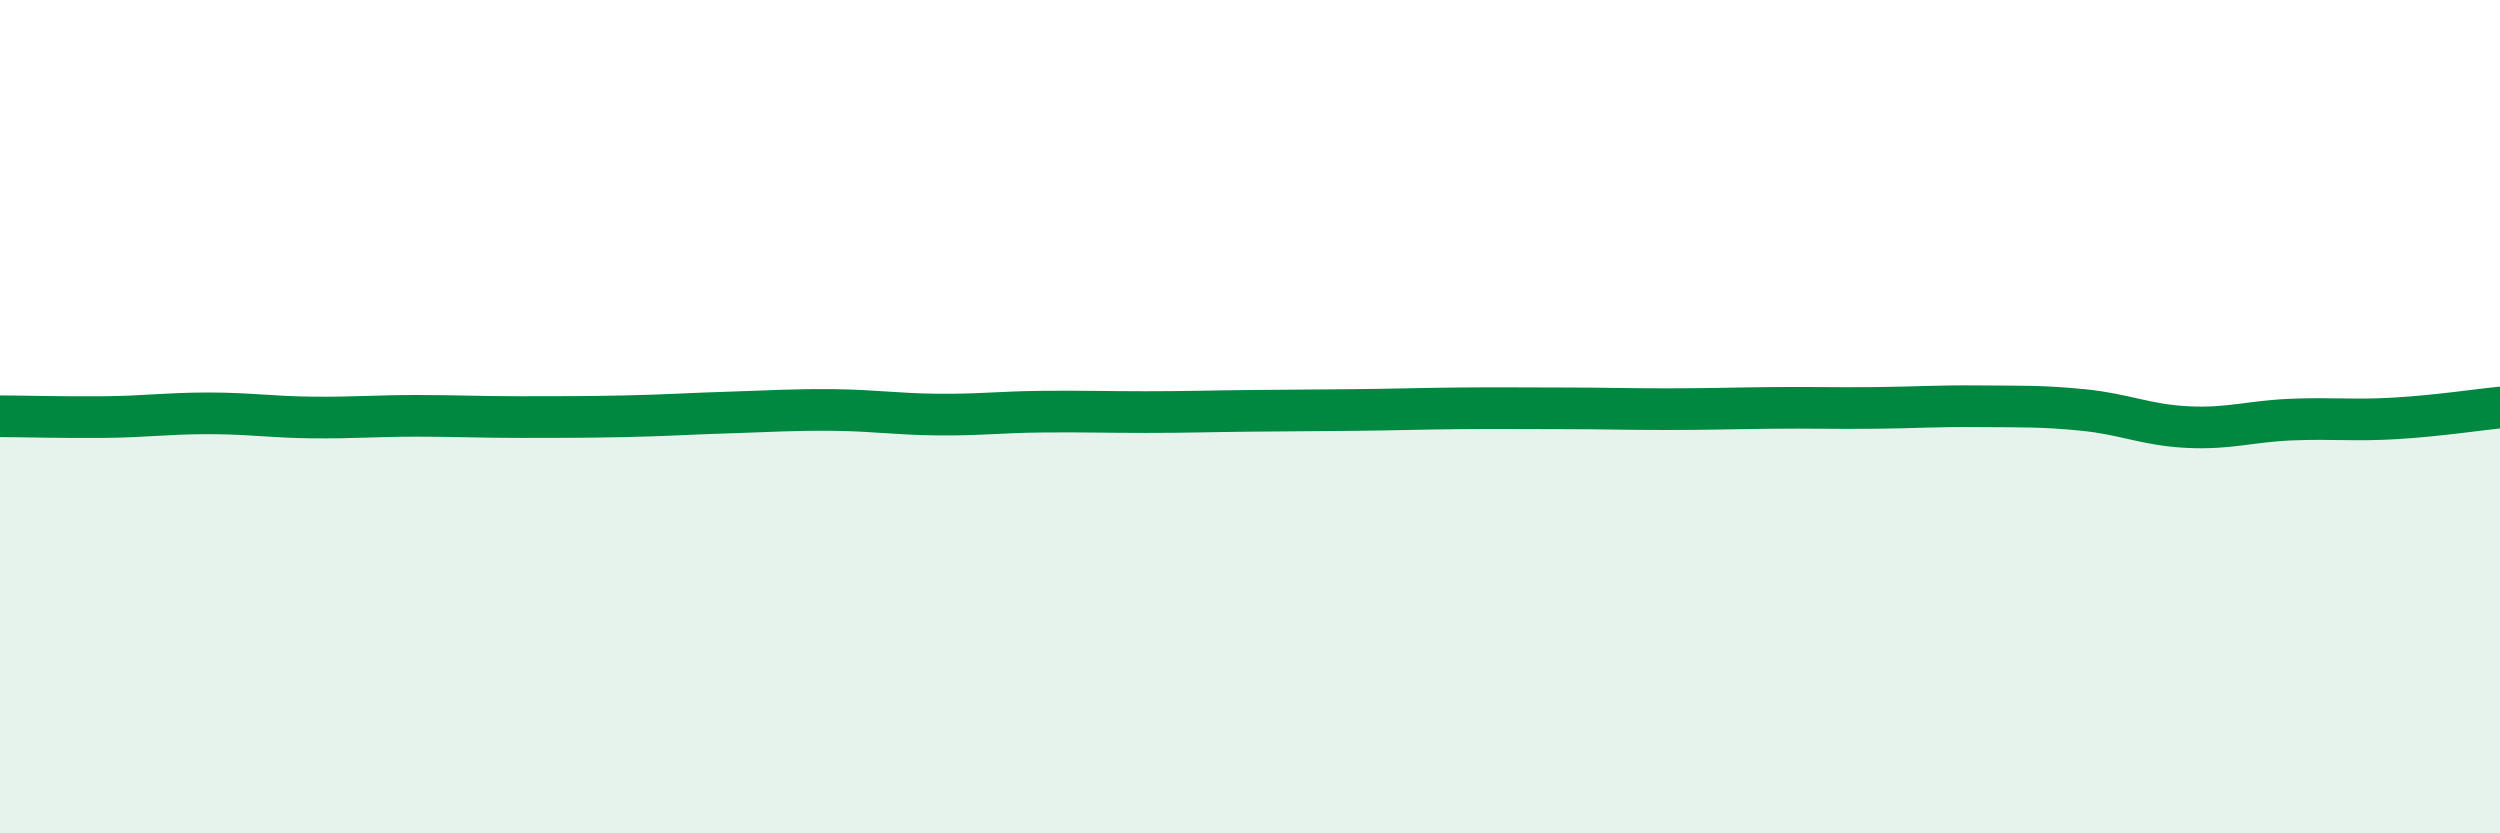
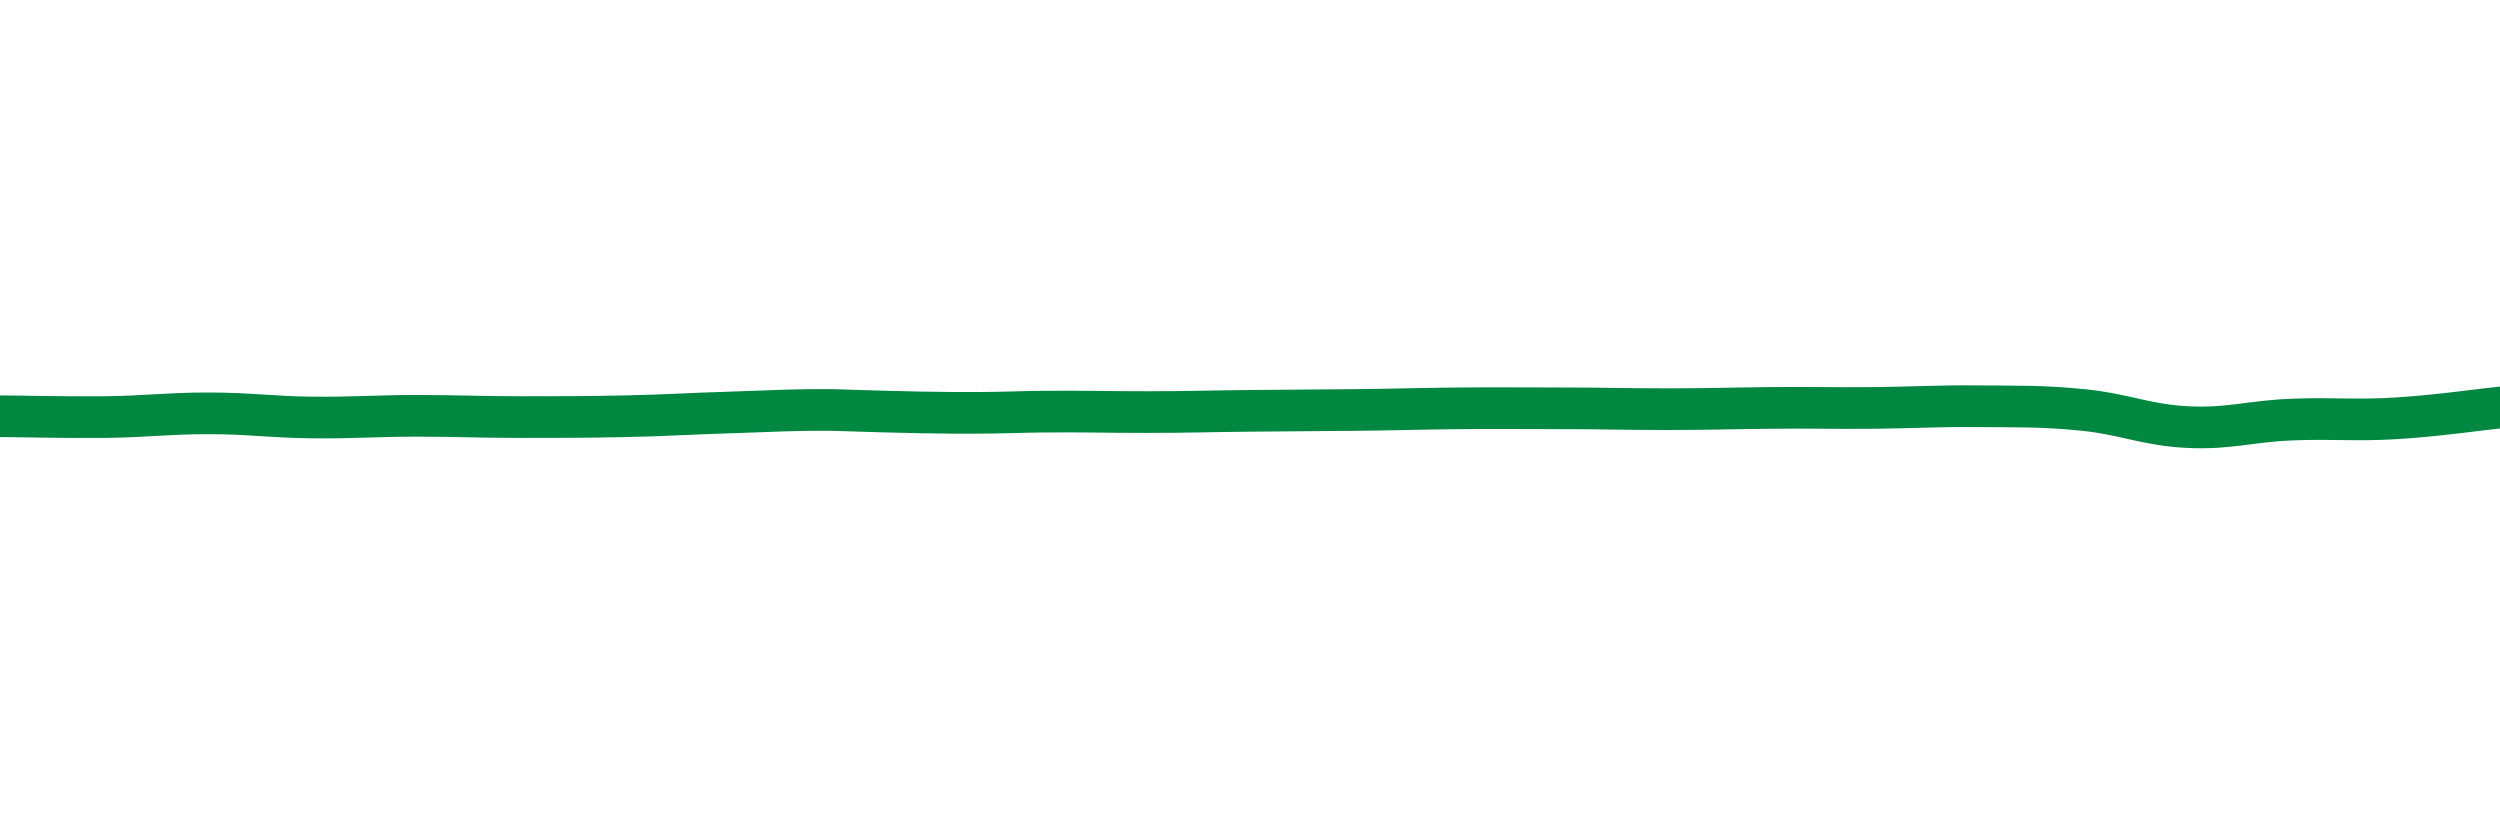
<svg xmlns="http://www.w3.org/2000/svg" width="60" height="20" viewBox="0 0 60 20">
-   <path d="M 0,9.99 C 0.5,9.99 1.5,10.02 2.5,10.01 C 3.5,10 4,9.92 5,9.92 C 6,9.92 6.5,10.01 7.5,10.02 C 8.5,10.03 9,9.98 10,9.98 C 11,9.98 11.5,10.01 12.5,10.01 C 13.5,10.01 14,10.01 15,9.99 C 16,9.97 16.5,9.93 17.5,9.9 C 18.5,9.87 19,9.83 20,9.84 C 21,9.85 21.5,9.94 22.5,9.95 C 23.5,9.96 24,9.89 25,9.88 C 26,9.87 26.5,9.89 27.5,9.89 C 28.5,9.89 29,9.87 30,9.86 C 31,9.85 31.5,9.85 32.5,9.84 C 33.5,9.83 34,9.81 35,9.8 C 36,9.79 36.5,9.8 37.5,9.8 C 38.5,9.8 39,9.82 40,9.82 C 41,9.82 41.5,9.8 42.5,9.79 C 43.5,9.78 44,9.8 45,9.79 C 46,9.78 46.5,9.74 47.5,9.75 C 48.5,9.76 49,9.74 50,9.84 C 51,9.94 51.5,10.2 52.5,10.25 C 53.5,10.3 54,10.11 55,10.07 C 56,10.03 56.5,10.1 57.5,10.04 C 58.5,9.98 59.5,9.83 60,9.78L60 20L0 20Z" fill="#008740" opacity="0.1" stroke-linecap="round" stroke-linejoin="round" />
-   <path d="M 0,9.99 C 0.5,9.99 1.5,10.02 2.5,10.01 C 3.5,10 4,9.92 5,9.92 C 6,9.92 6.5,10.01 7.5,10.02 C 8.5,10.03 9,9.98 10,9.98 C 11,9.98 11.5,10.01 12.5,10.01 C 13.5,10.01 14,10.01 15,9.99 C 16,9.97 16.5,9.93 17.5,9.9 C 18.5,9.87 19,9.83 20,9.84 C 21,9.85 21.5,9.94 22.5,9.95 C 23.5,9.96 24,9.89 25,9.88 C 26,9.87 26.5,9.89 27.5,9.89 C 28.5,9.89 29,9.87 30,9.86 C 31,9.85 31.5,9.85 32.5,9.84 C 33.5,9.83 34,9.81 35,9.8 C 36,9.79 36.5,9.8 37.5,9.8 C 38.5,9.8 39,9.82 40,9.82 C 41,9.82 41.5,9.8 42.5,9.79 C 43.5,9.78 44,9.8 45,9.79 C 46,9.78 46.5,9.74 47.5,9.75 C 48.5,9.76 49,9.74 50,9.84 C 51,9.94 51.5,10.2 52.5,10.25 C 53.5,10.3 54,10.11 55,10.07 C 56,10.03 56.5,10.1 57.5,10.04 C 58.5,9.98 59.5,9.83 60,9.78" stroke="#008740" stroke-width="1" fill="none" stroke-linecap="round" stroke-linejoin="round" />
+   <path d="M 0,9.99 C 0.5,9.99 1.5,10.02 2.5,10.01 C 3.5,10 4,9.92 5,9.92 C 6,9.92 6.5,10.01 7.5,10.02 C 8.5,10.03 9,9.98 10,9.98 C 11,9.98 11.5,10.01 12.5,10.01 C 13.5,10.01 14,10.01 15,9.99 C 16,9.97 16.5,9.93 17.5,9.9 C 18.5,9.87 19,9.83 20,9.84 C 23.5,9.96 24,9.89 25,9.88 C 26,9.87 26.5,9.89 27.5,9.89 C 28.5,9.89 29,9.87 30,9.86 C 31,9.85 31.5,9.85 32.5,9.84 C 33.5,9.83 34,9.81 35,9.8 C 36,9.79 36.5,9.8 37.5,9.8 C 38.5,9.8 39,9.82 40,9.82 C 41,9.82 41.5,9.8 42.5,9.79 C 43.5,9.78 44,9.8 45,9.79 C 46,9.78 46.5,9.74 47.5,9.75 C 48.5,9.76 49,9.74 50,9.84 C 51,9.94 51.5,10.2 52.5,10.25 C 53.5,10.3 54,10.11 55,10.07 C 56,10.03 56.5,10.1 57.5,10.04 C 58.5,9.98 59.5,9.83 60,9.78" stroke="#008740" stroke-width="1" fill="none" stroke-linecap="round" stroke-linejoin="round" />
</svg>